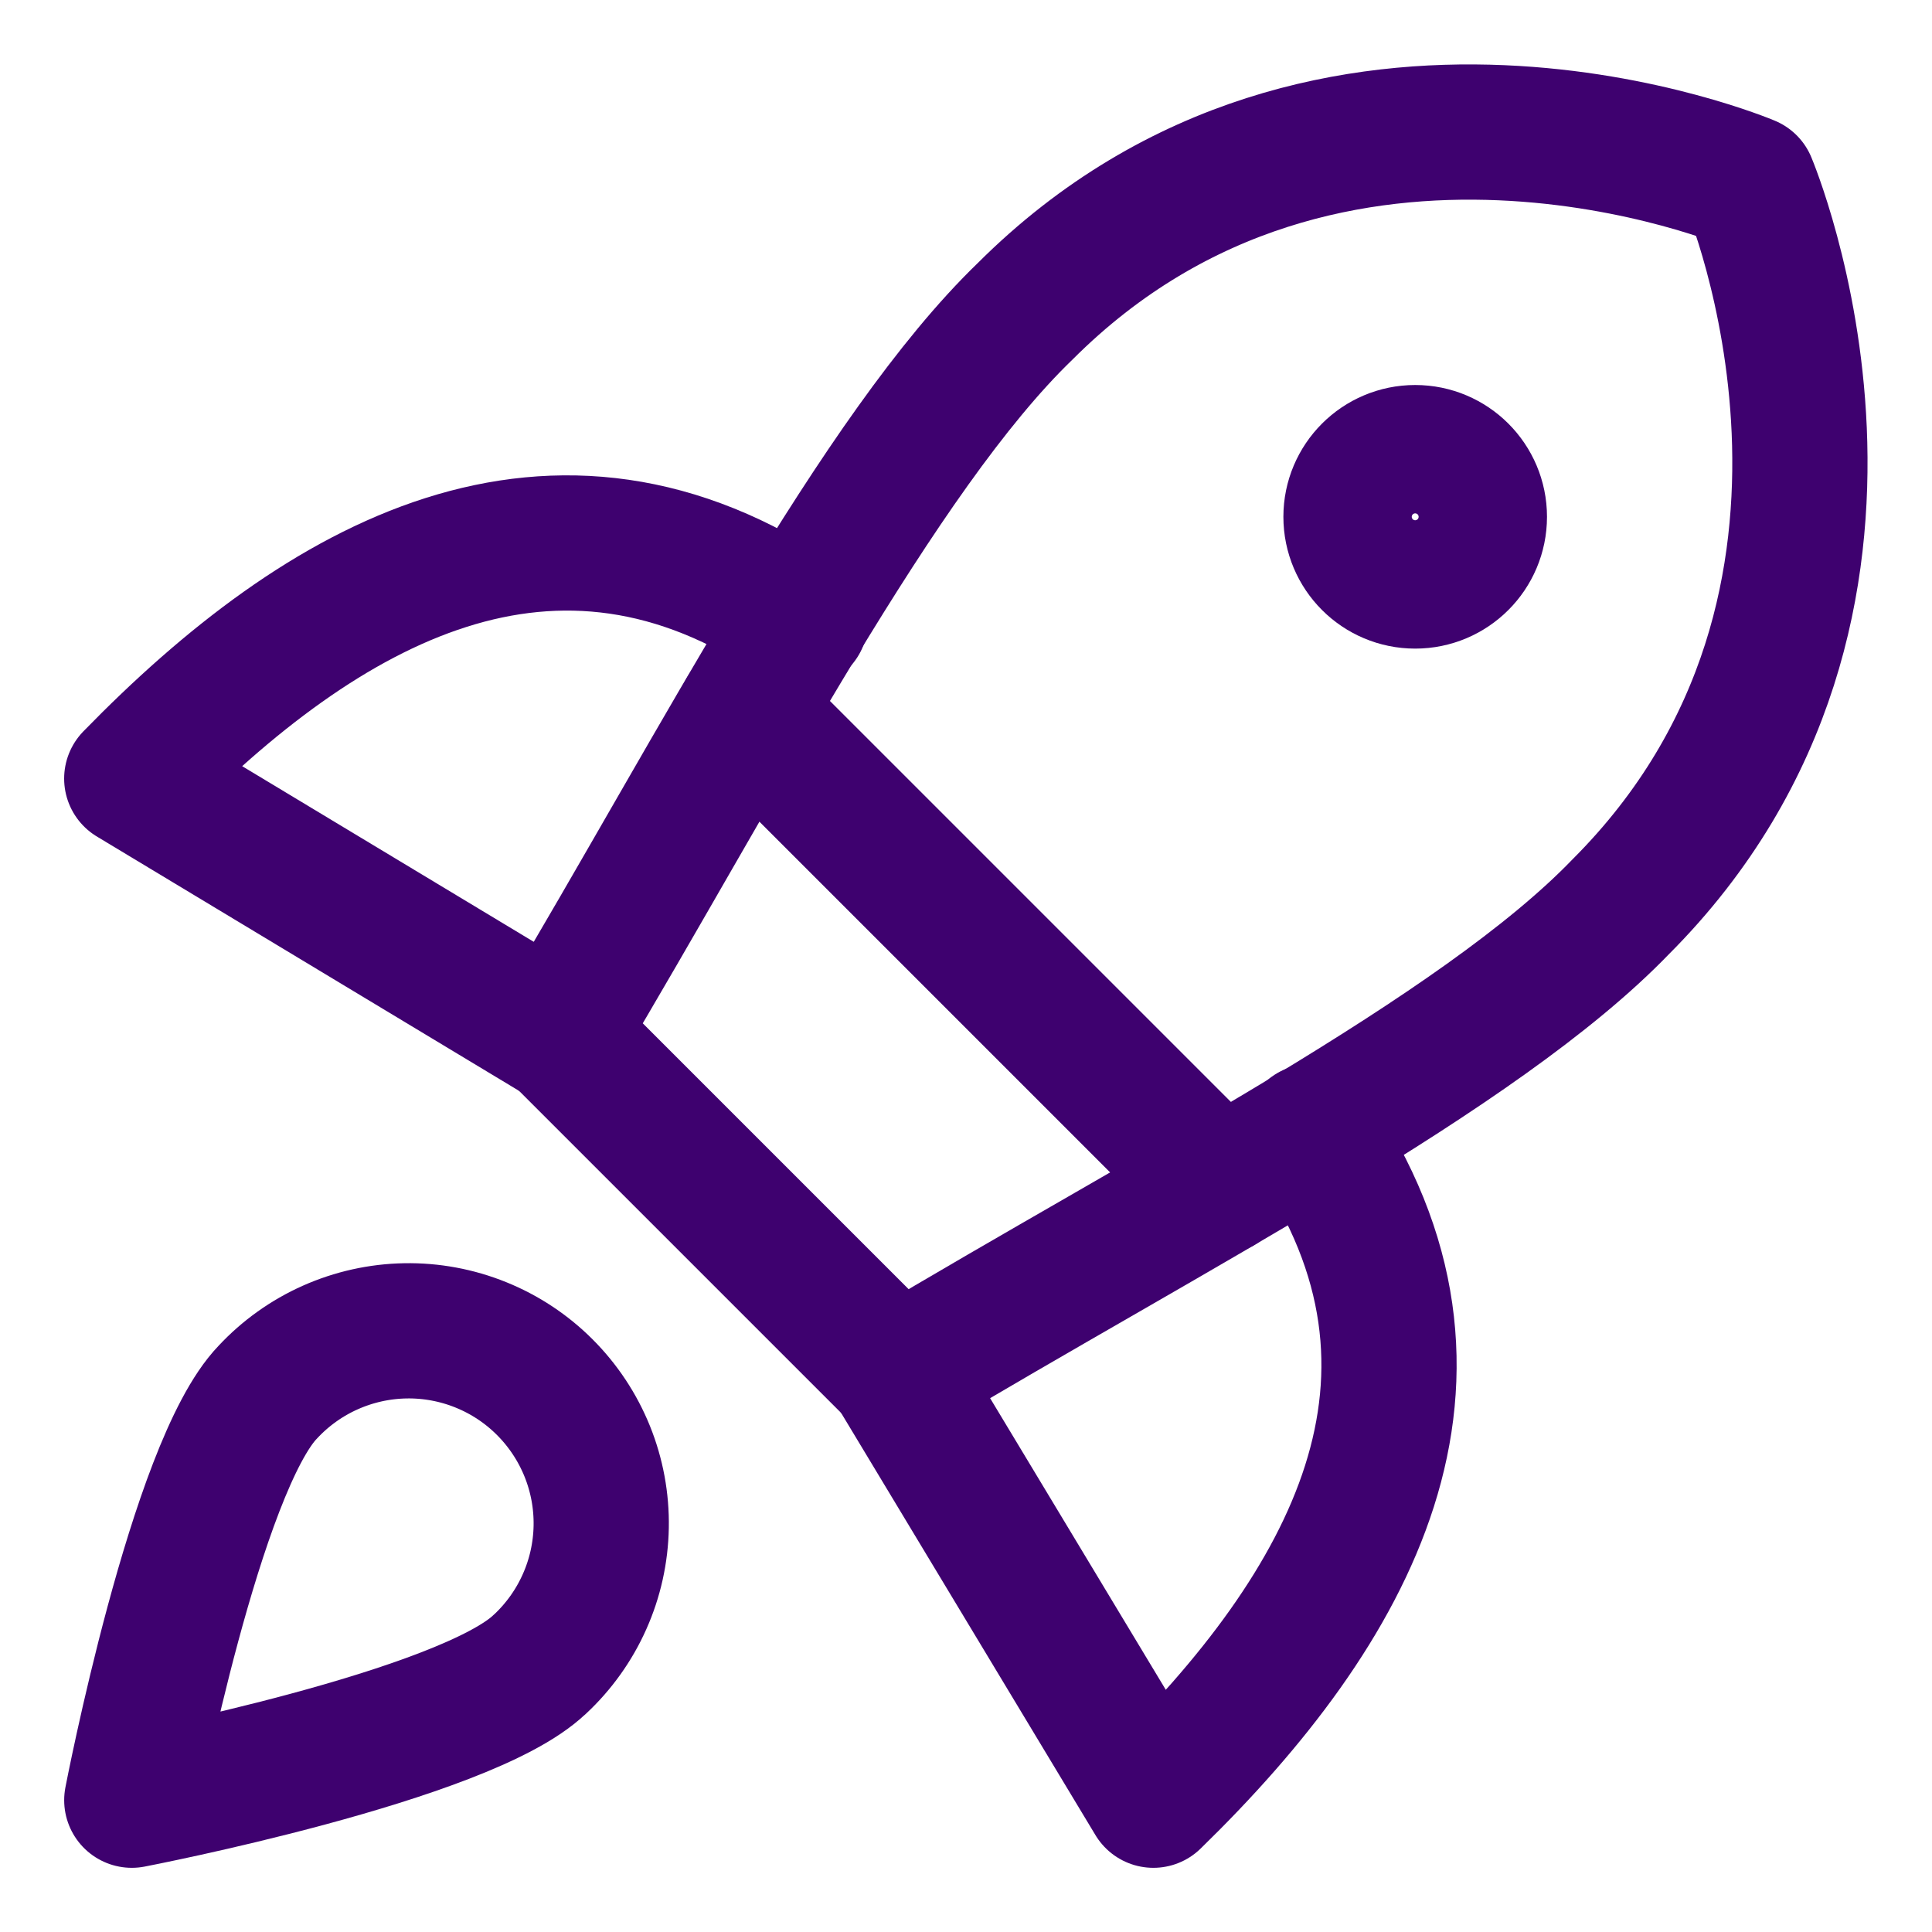
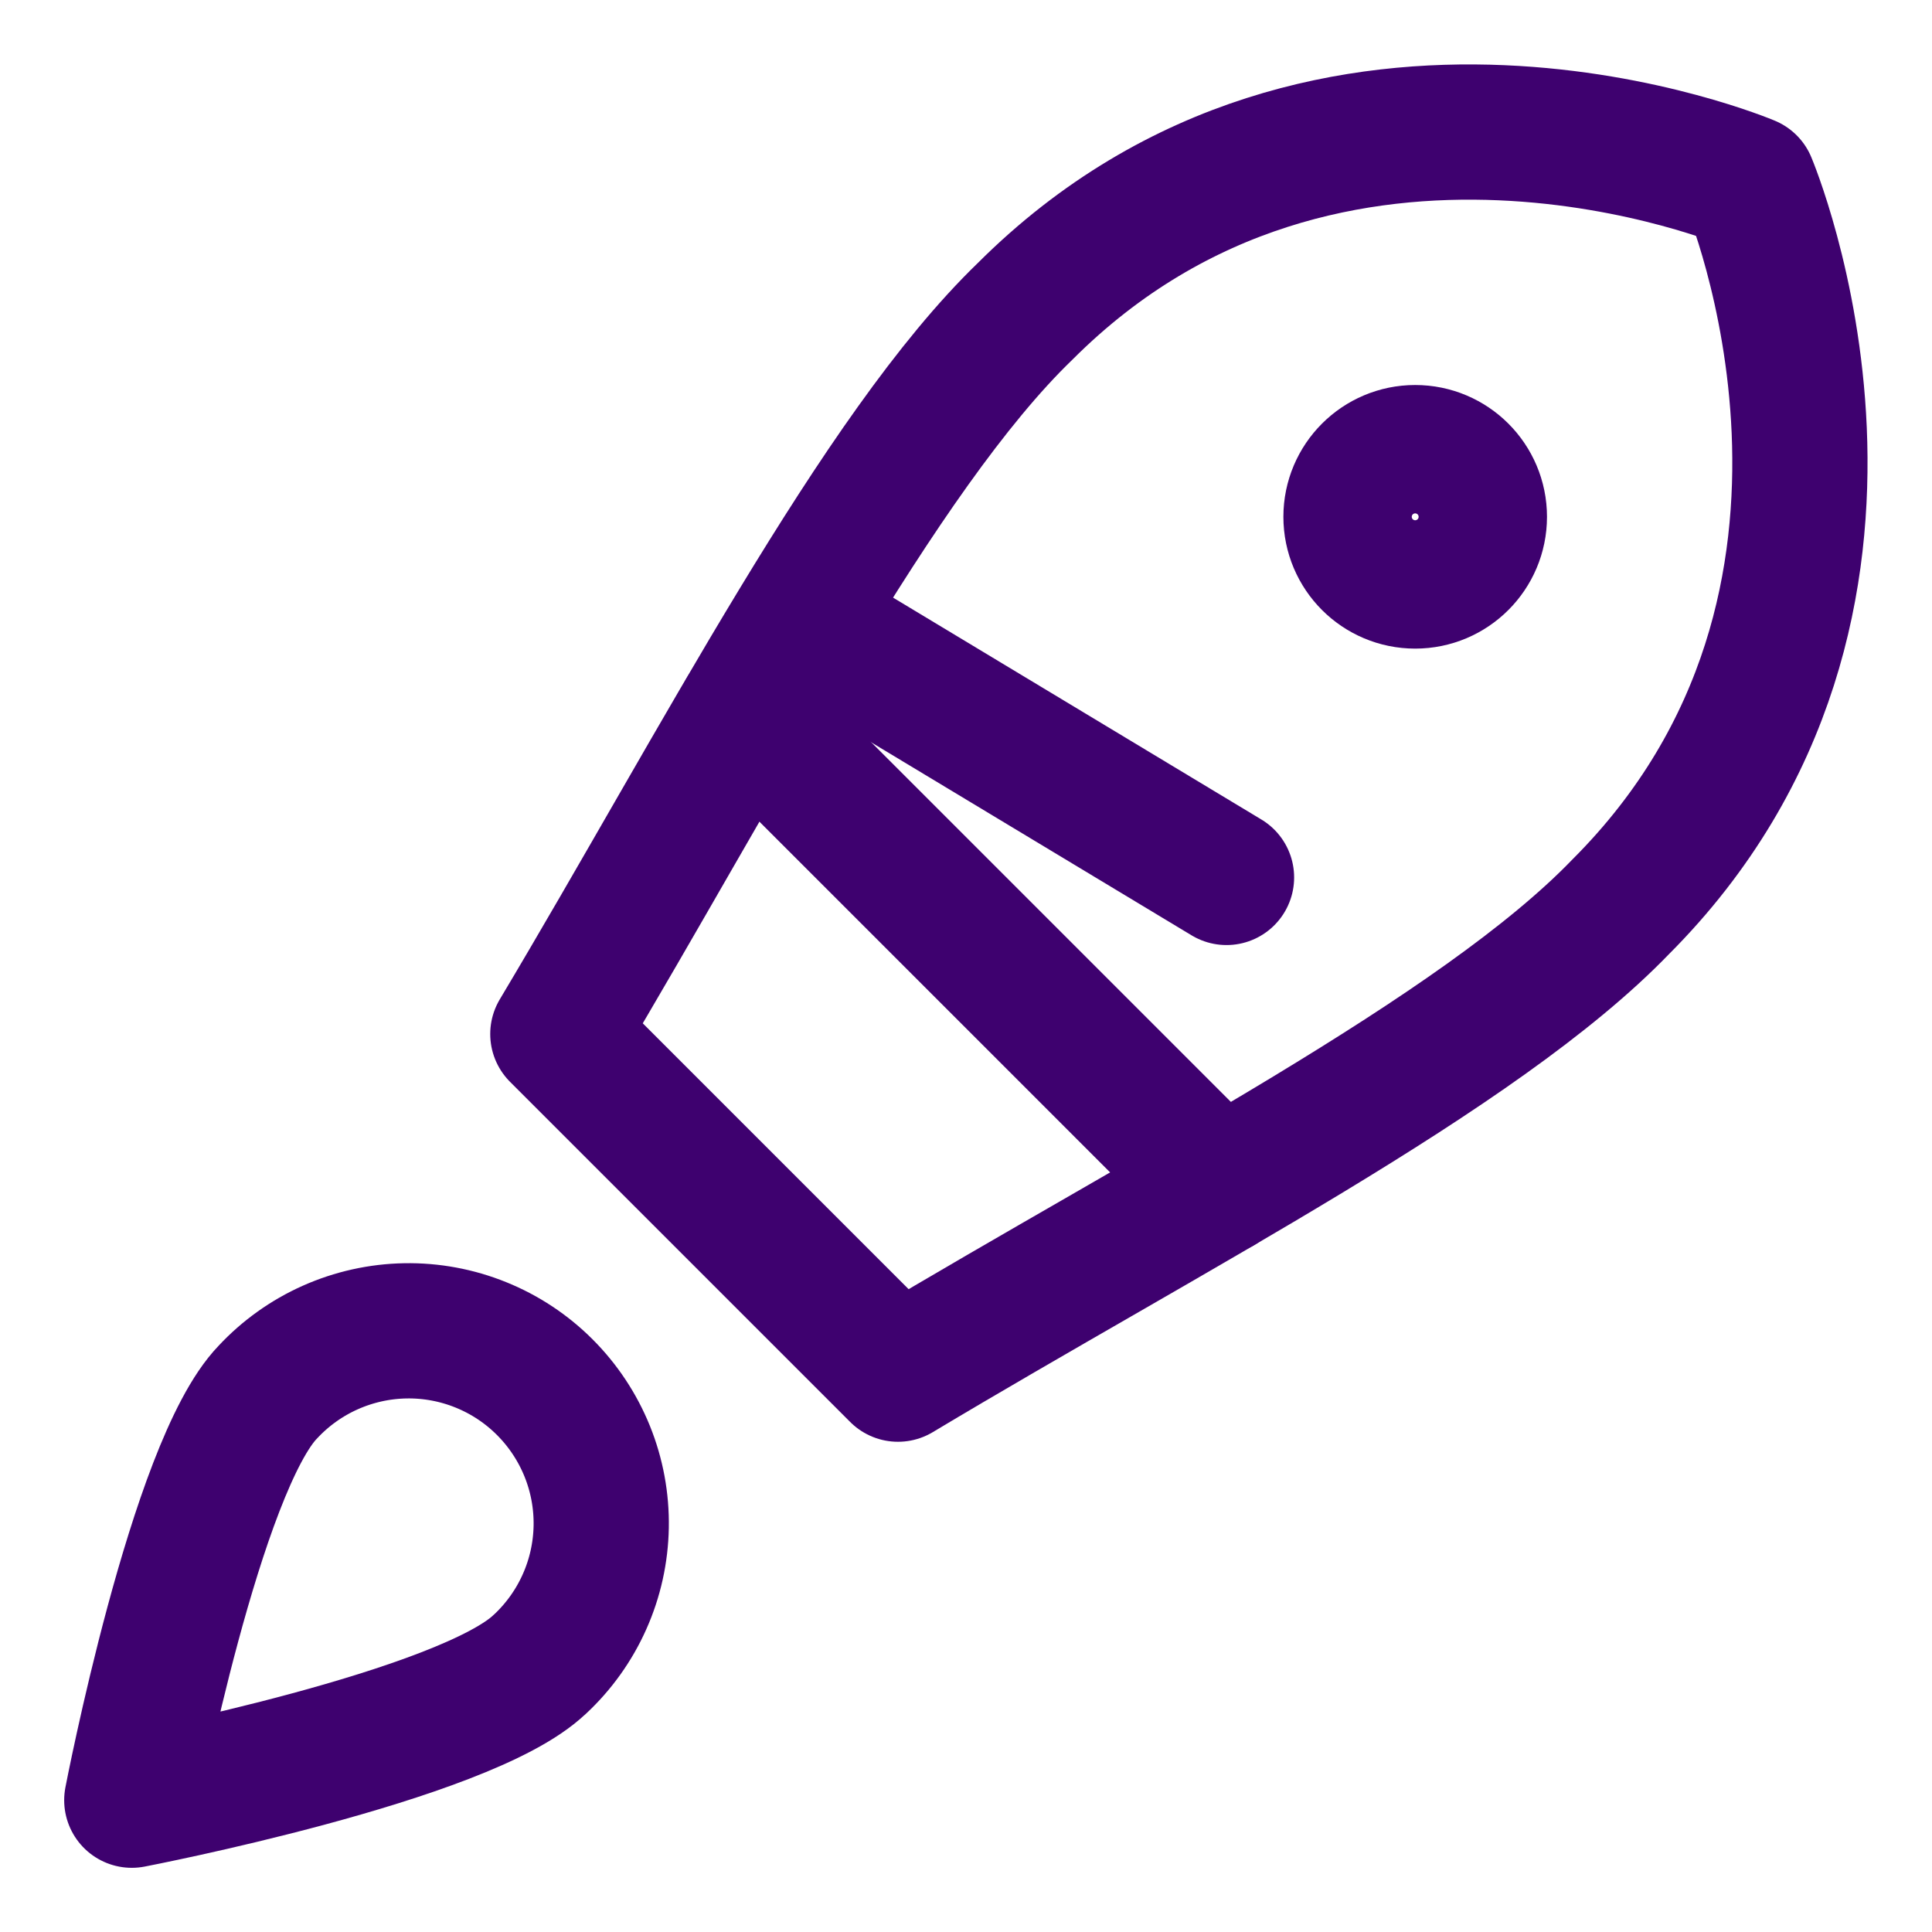
<svg xmlns="http://www.w3.org/2000/svg" fill="none" viewBox="-1.75 -1.75 50 50" id="Startup--Streamline-Core" height="50" width="50">
  <desc>
    Startup Streamline Icon: https://streamlinehq.com
  </desc>
  <g id="startup--shop-rocket-launch-startup">
-     <path id="Vector" stroke="#3e016f" stroke-linecap="round" stroke-linejoin="round" d="M18.965 14.315c-6.377 -4.351 -12.322 -1.03 -17.305 4.085l11.027 6.643" stroke-width="3.5" />
-     <path id="Vector_2" stroke="#3e016f" stroke-linecap="round" stroke-linejoin="round" d="M32.185 27.535C36.536 33.912 33.214 39.857 28.099 44.839l-6.643 -11.027" stroke-width="3.5" />
+     <path id="Vector" stroke="#3e016f" stroke-linecap="round" stroke-linejoin="round" d="M18.965 14.315l11.027 6.643" stroke-width="3.5" />
    <path id="Vector_3" stroke="#3e016f" stroke-linecap="round" stroke-linejoin="round" d="m12.688 25.011 8.802 8.802C28.531 29.594 36.536 25.509 40.189 21.722c7.905 -7.905 3.321 -18.733 3.321 -18.733s-10.828 -4.584 -18.733 3.321c-3.786 3.654 -7.905 11.691 -12.09 18.7Z" stroke-width="3.5" />
    <path id="Vector_4" stroke="#3e016f" stroke-linecap="round" stroke-linejoin="round" d="m17.537 16.674 12.289 12.289" stroke-width="3.5" />
    <path id="Vector_5" stroke="#3e016f" stroke-linecap="round" stroke-linejoin="round" d="M34.875 13.286c0.917 0 1.661 -0.744 1.661 -1.661s-0.744 -1.661 -1.661 -1.661 -1.661 0.744 -1.661 1.661 0.744 1.661 1.661 1.661Z" stroke-width="3.5" />
    <path id="Vector_6" stroke="#3e016f" stroke-linecap="round" stroke-linejoin="round" d="M12.223 41.318c-1.926 1.86 -10.562 3.521 -10.562 3.521s1.661 -8.636 3.521 -10.562c0.456 -0.489 1.006 -0.882 1.617 -1.154 0.611 -0.272 1.271 -0.419 1.94 -0.431 0.669 -0.012 1.333 0.111 1.954 0.362 0.62 0.25 1.184 0.623 1.657 1.097 0.473 0.473 0.846 1.037 1.097 1.657 0.251 0.62 0.374 1.285 0.362 1.954 -0.012 0.669 -0.158 1.329 -0.431 1.94 -0.272 0.611 -0.665 1.161 -1.154 1.617v0Z" stroke-width="3.5" />
  </g>
</svg>